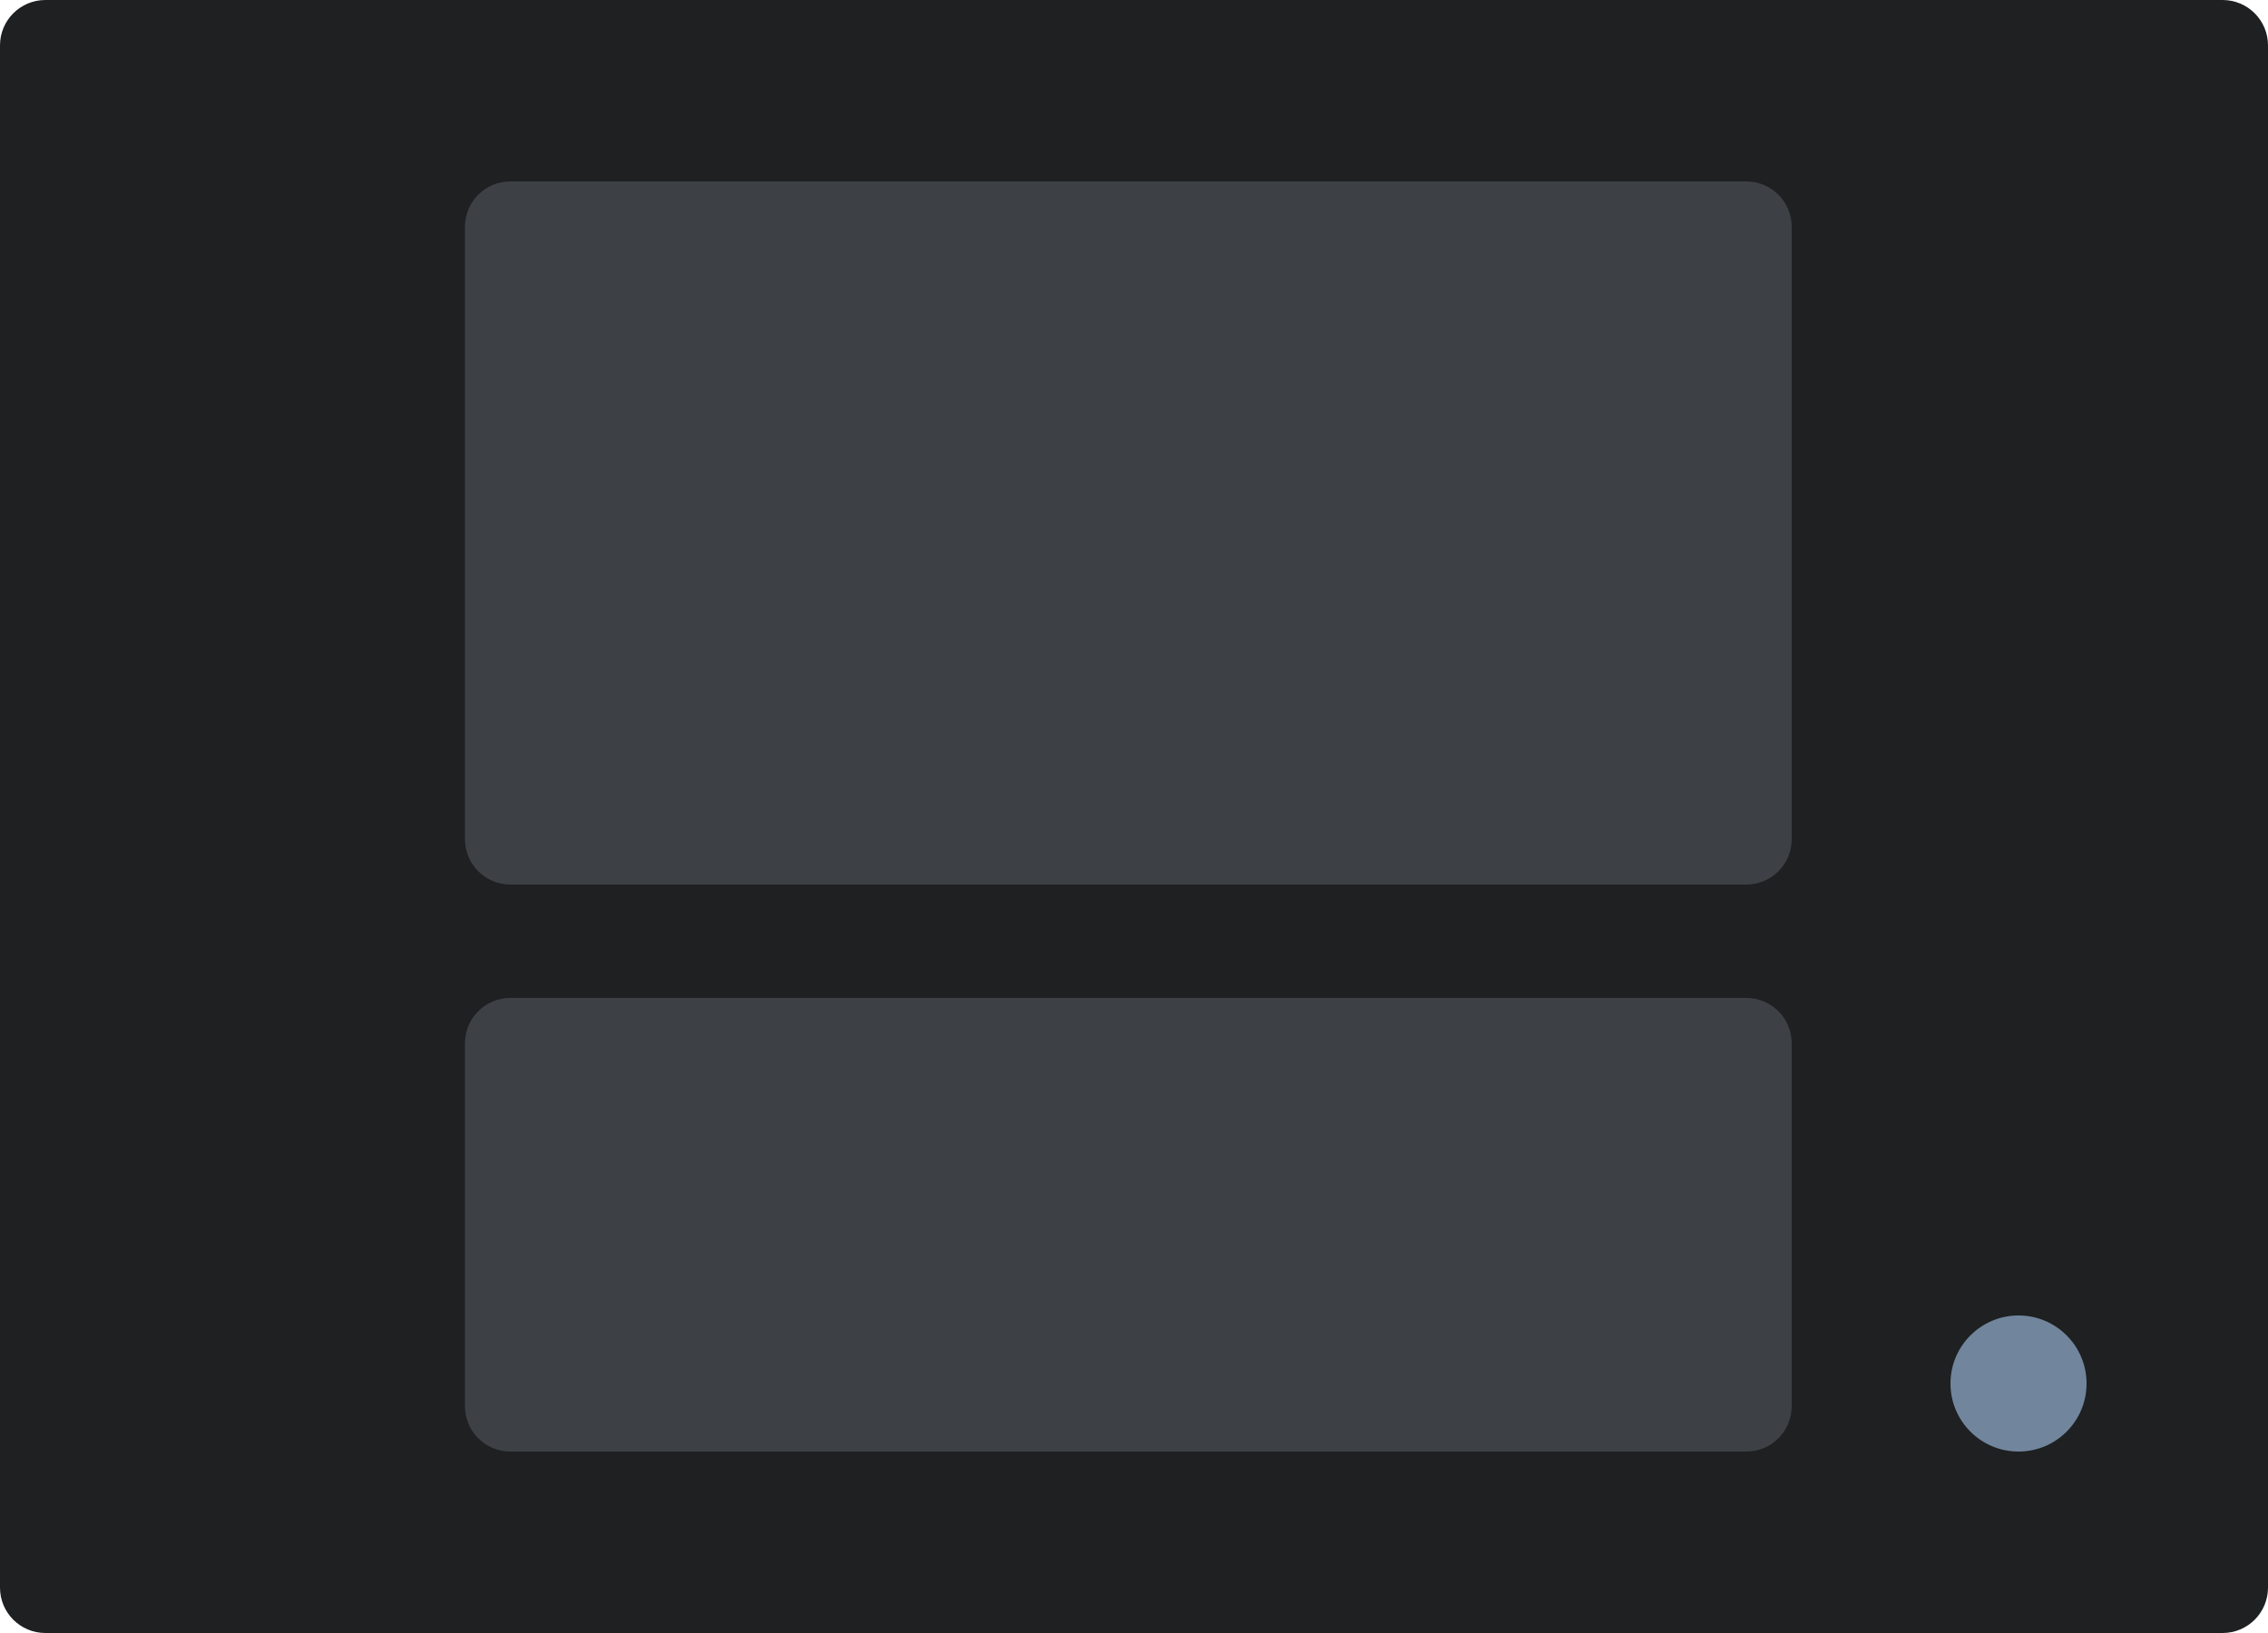
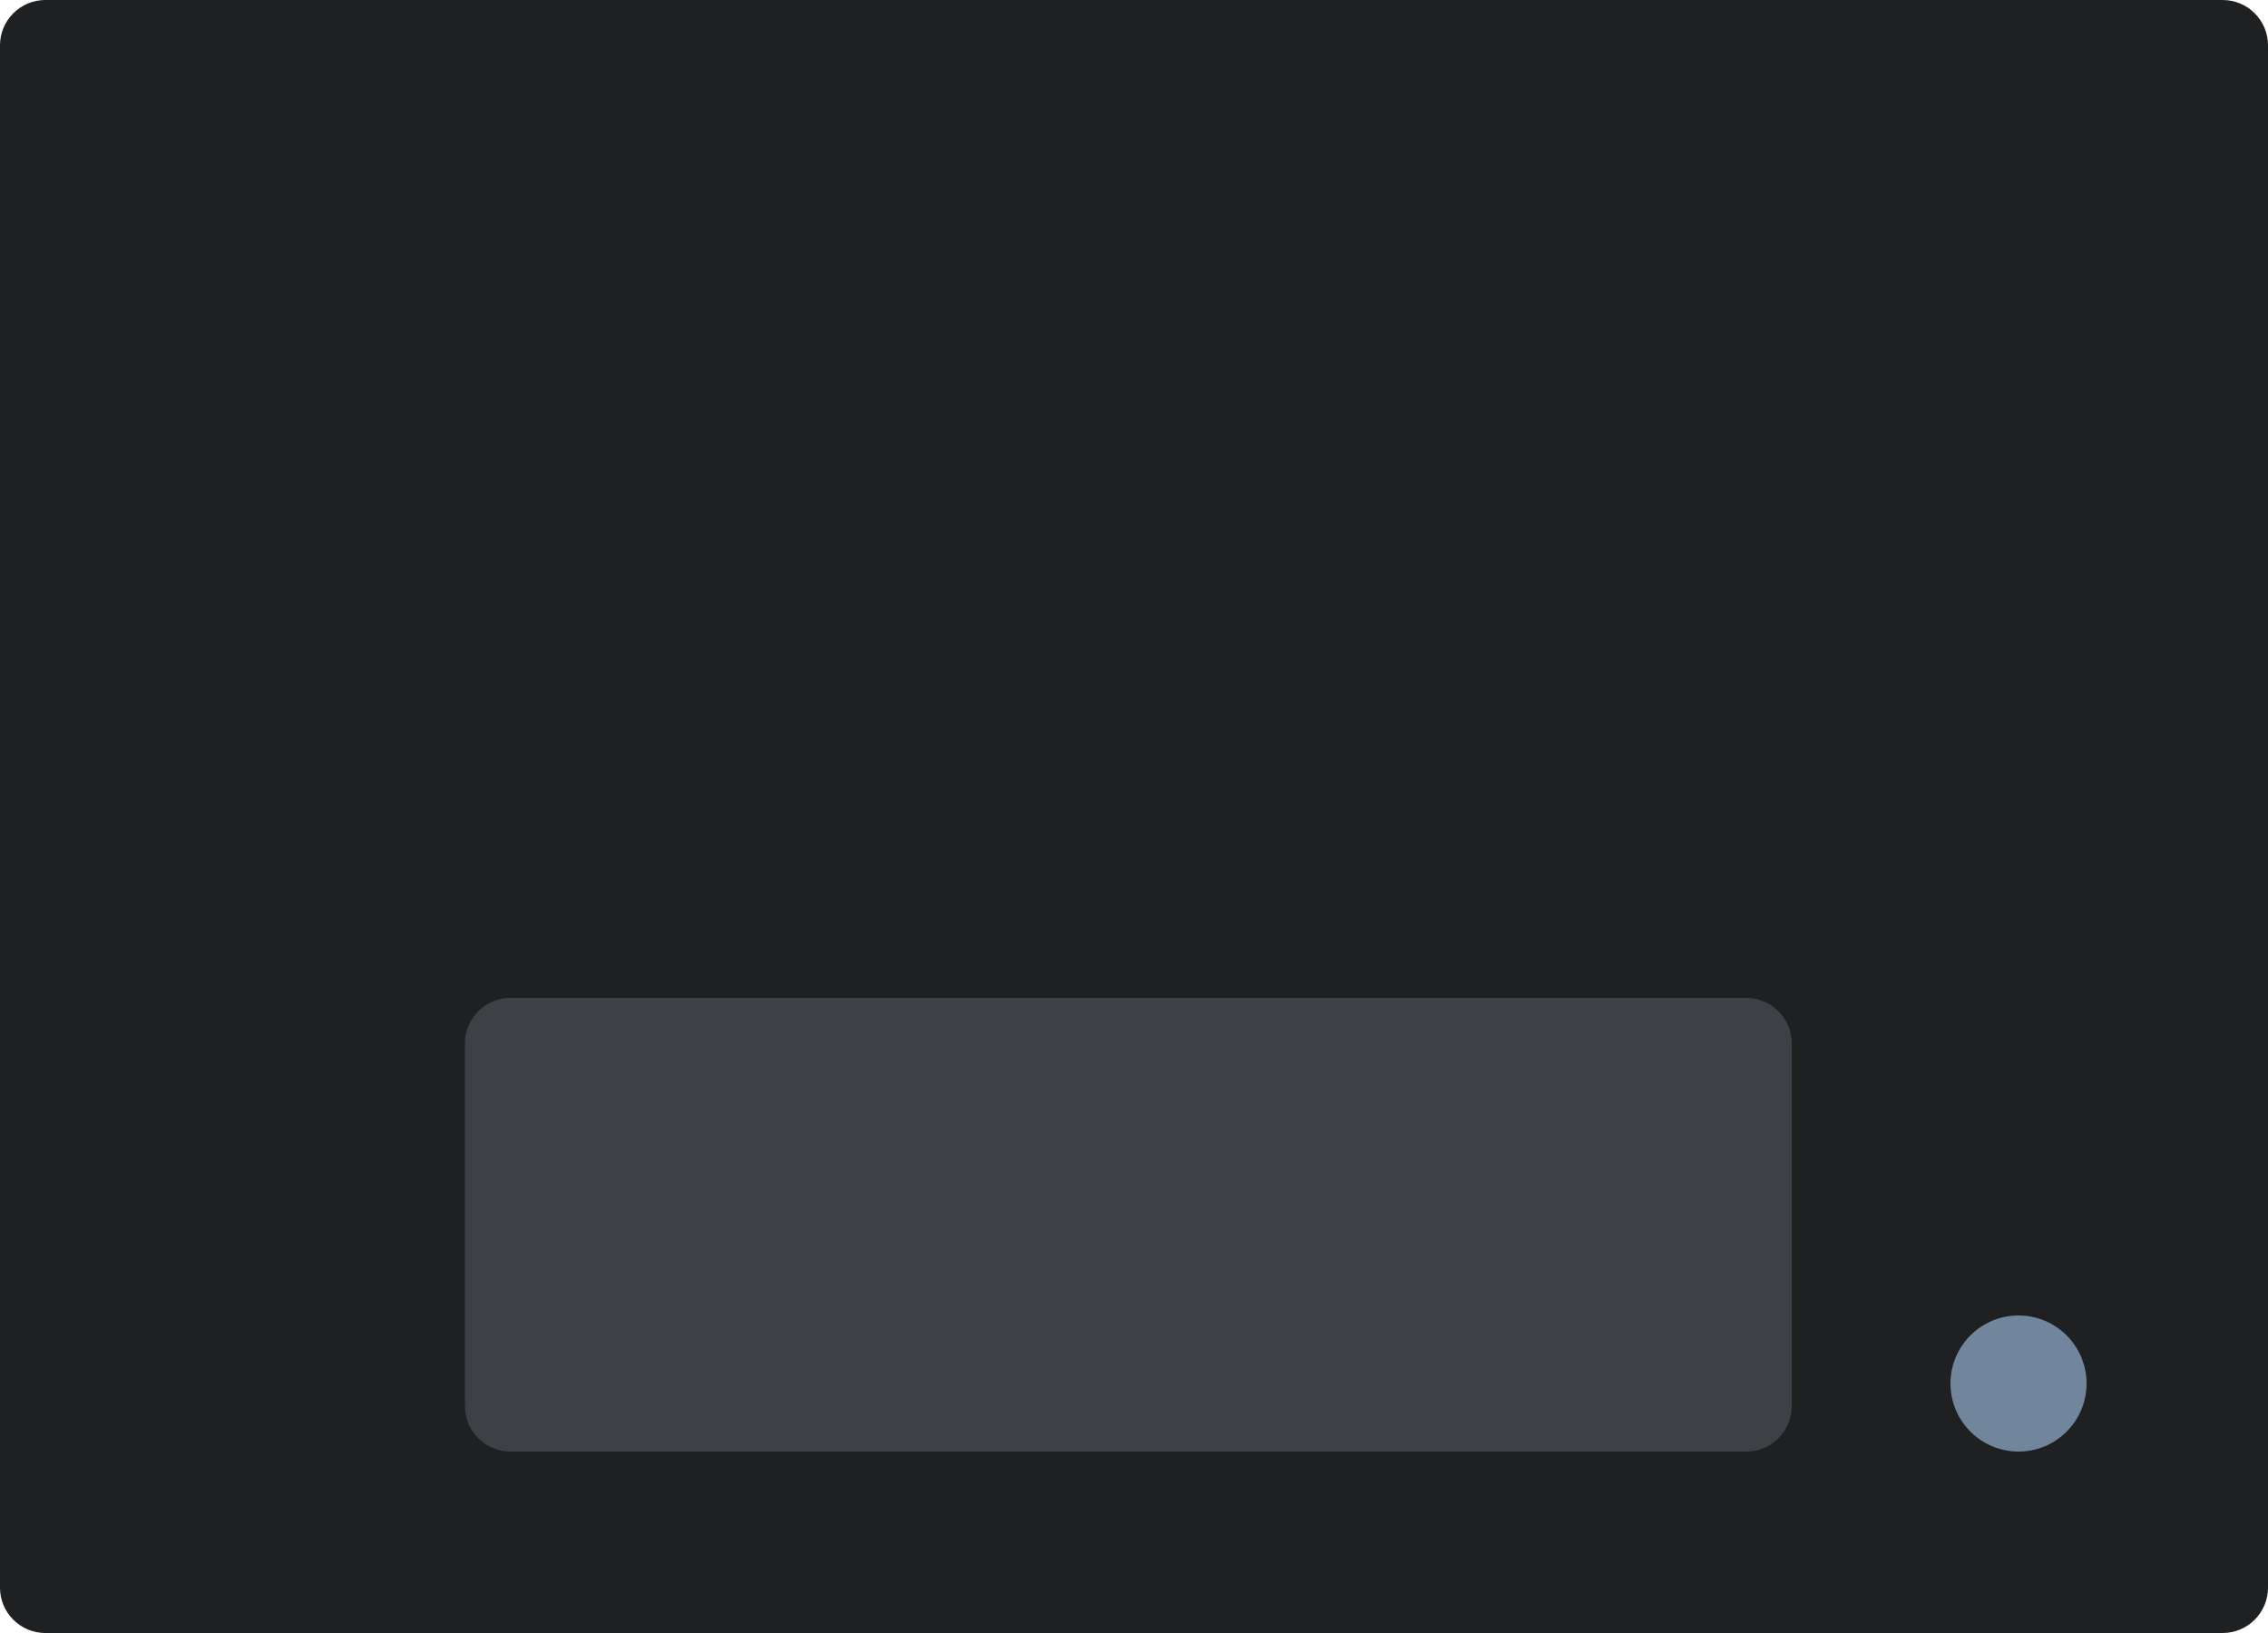
<svg xmlns="http://www.w3.org/2000/svg" width="200" height="144" viewBox="0 0 200 144" fill="none">
  <path d="M196 0H4C1.791 0 0 1.791 0 4V140C0 142.209 1.791 144 4 144H196C198.209 144 200 142.209 200 140V4C200 1.791 198.209 0 196 0Z" fill="#1E2022" />
-   <path d="M154 16H45C42.791 16 41 17.791 41 20V74C41 76.209 42.791 78 45 78H154C156.209 78 158 76.209 158 74V20C158 17.791 156.209 16 154 16Z" fill="#3D4145" />
  <path d="M154 88H45C42.791 88 41 89.791 41 92V124C41 126.209 42.791 128 45 128H154C156.209 128 158 126.209 158 124V92C158 89.791 156.209 88 154 88Z" fill="#3D4145" />
  <path d="M184 122C184 118.686 181.314 116 178 116C174.686 116 172 118.686 172 122C172 125.314 174.686 128 178 128C181.314 128 184 125.314 184 122Z" fill="#71869D" />
</svg>